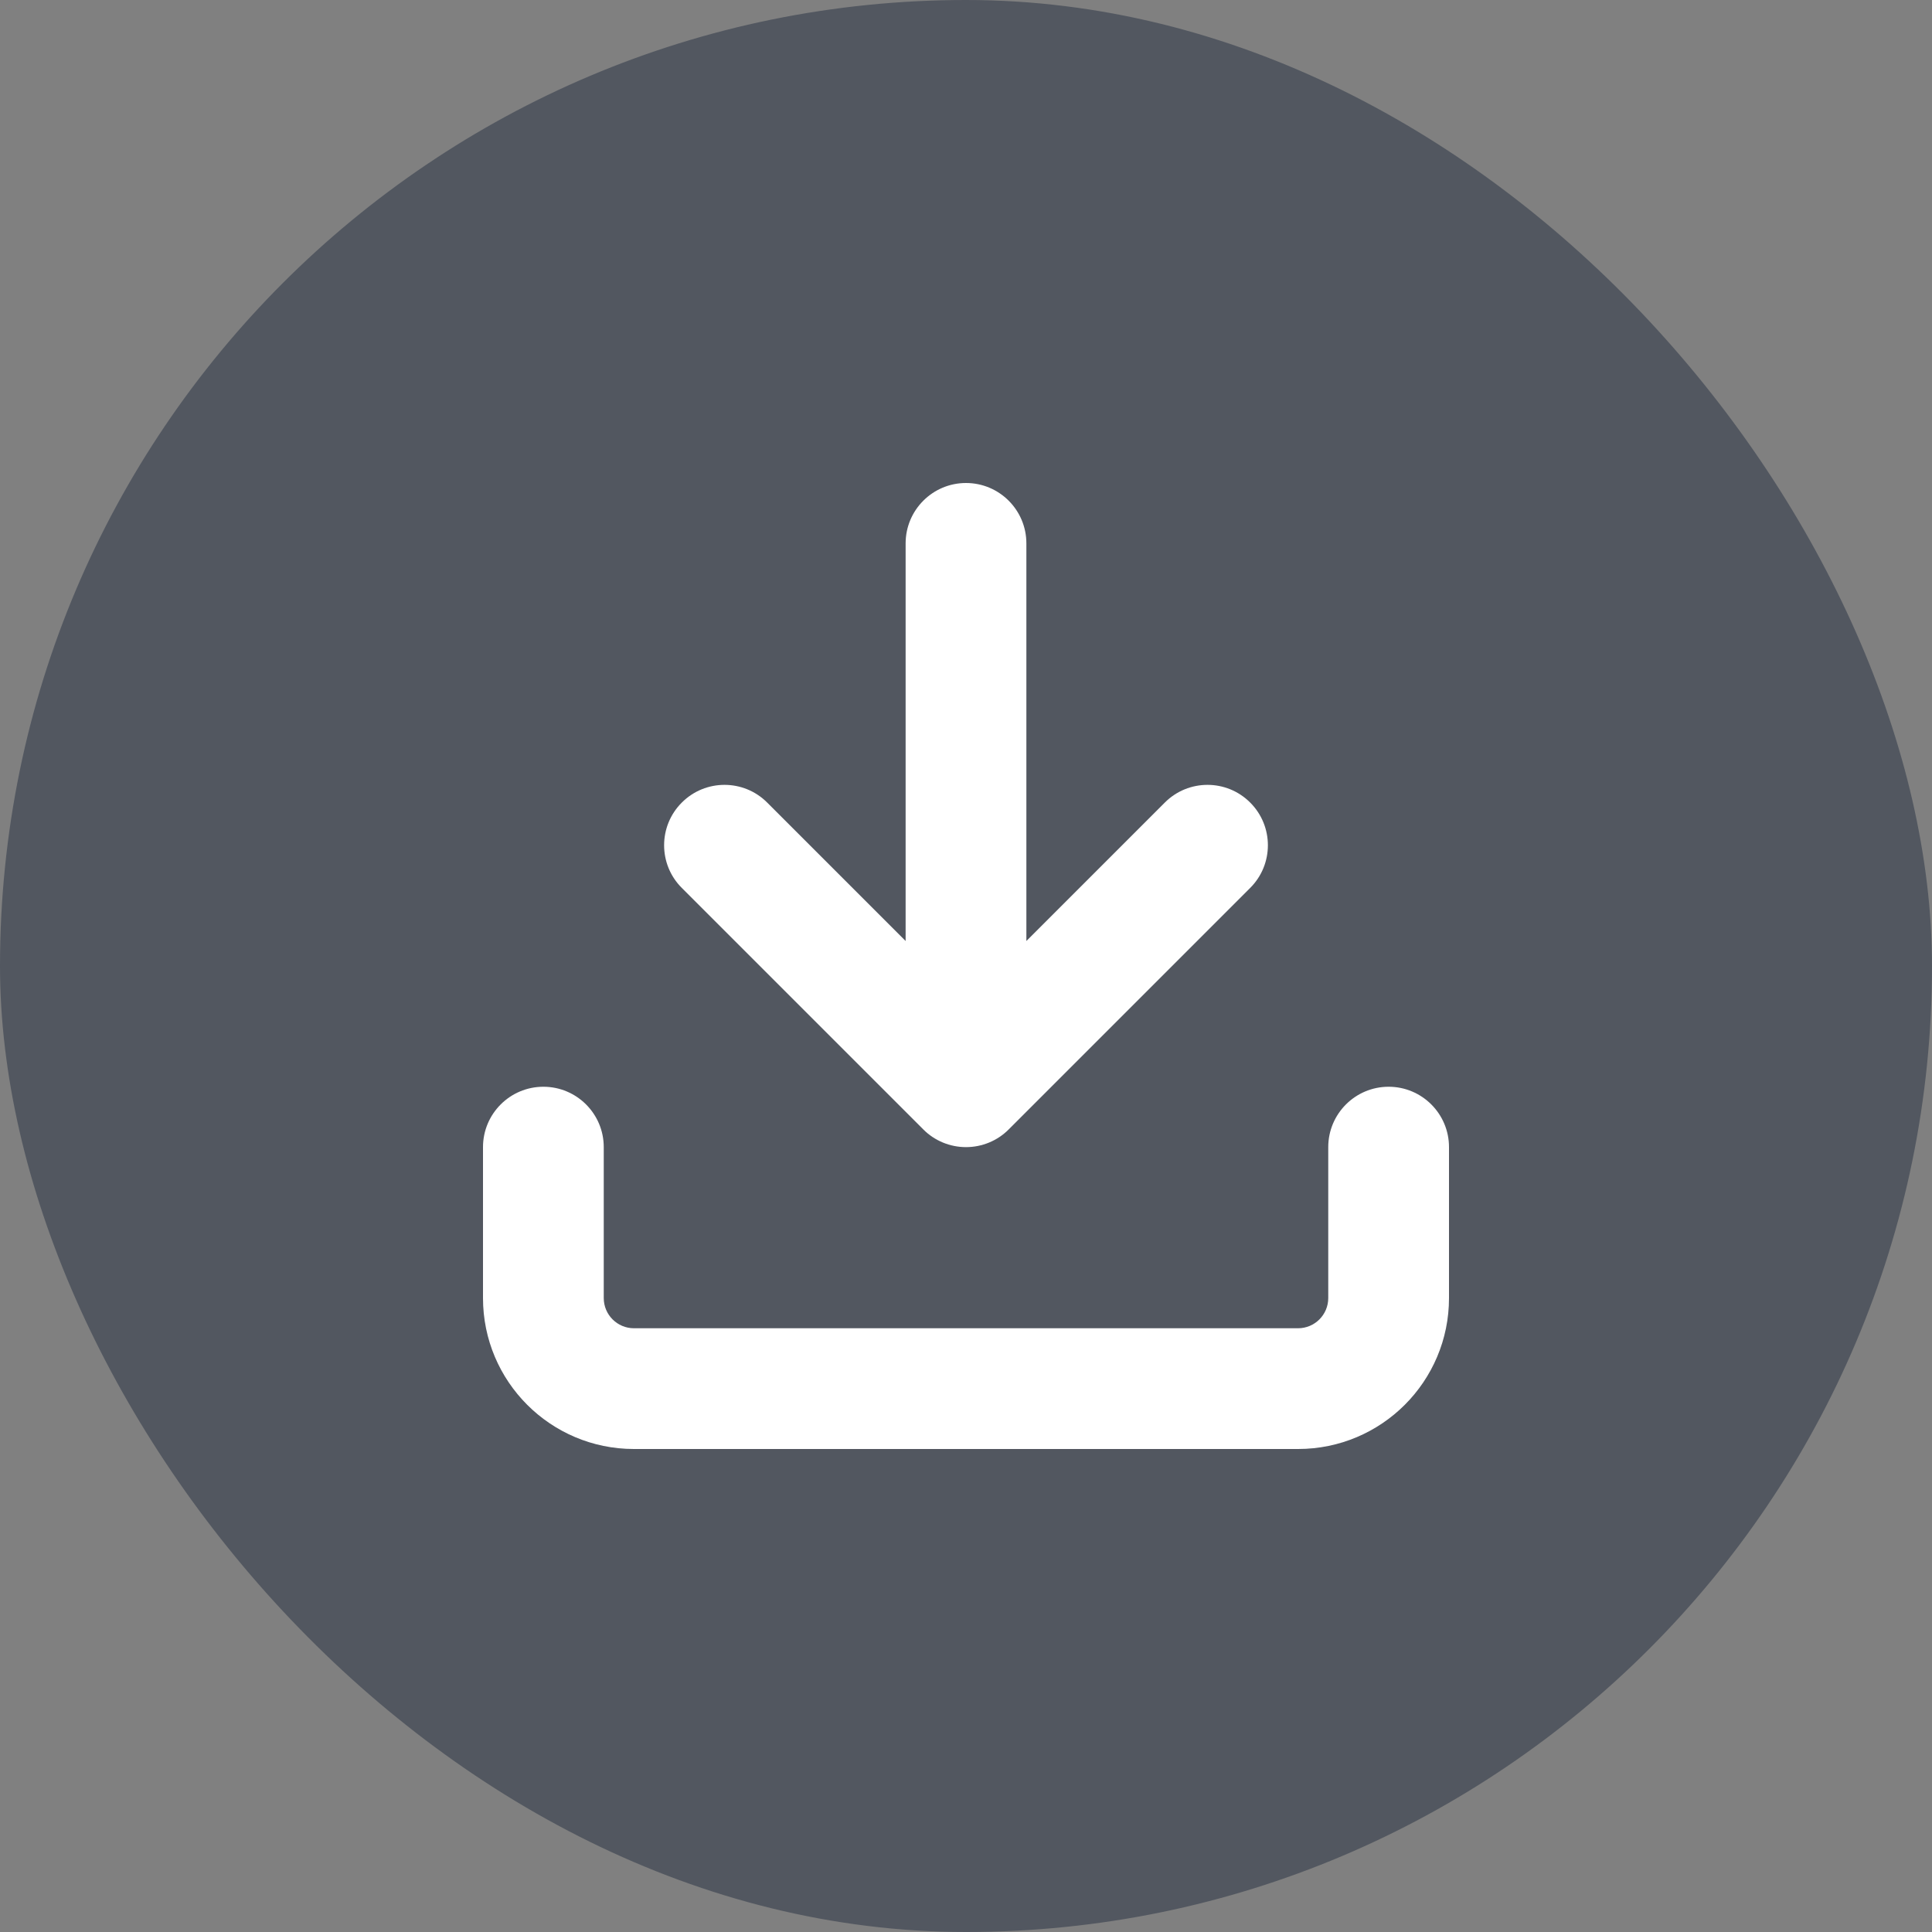
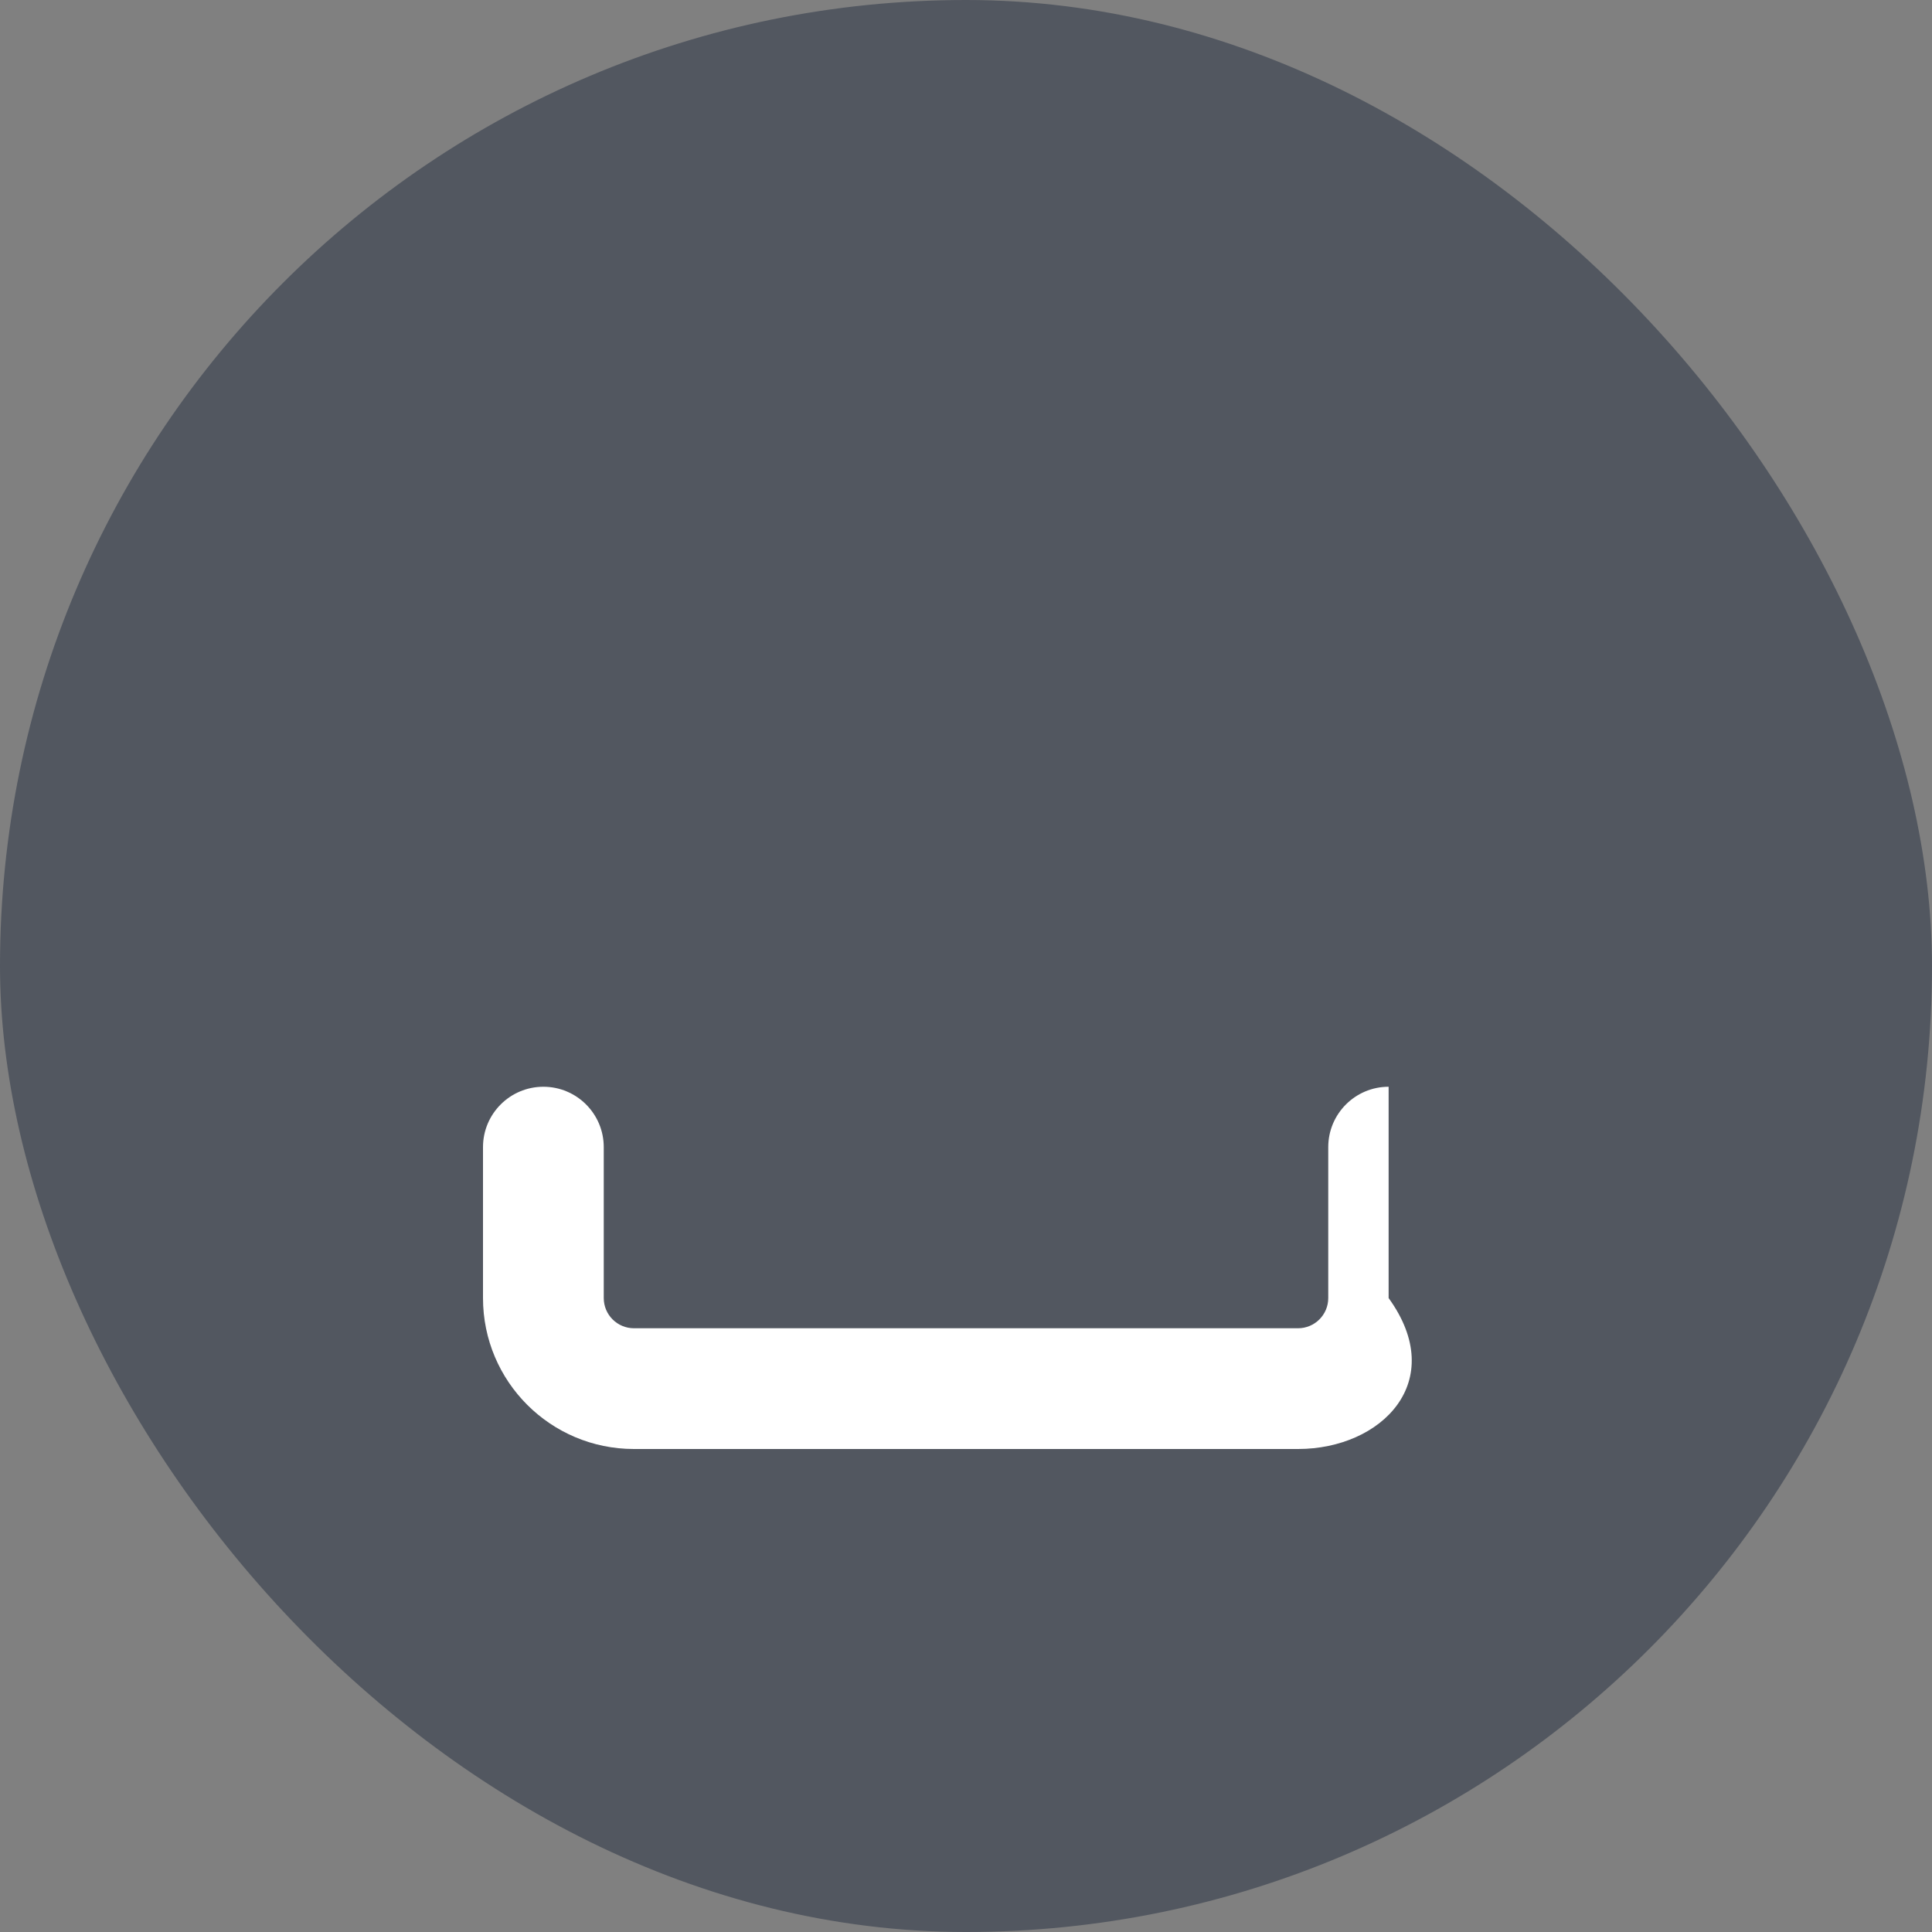
<svg xmlns="http://www.w3.org/2000/svg" width="32" height="32" viewBox="0 0 32 32" fill="none">
  <rect x="0" y="0" width="32" height="32" fill="#808080" stroke="none" />
  <rect width="32" height="32" rx="16" fill="#525760" />
  <g clip-path="url(#clip0_524_9493)">
-     <path d="M16 8C16.552 8 17 8.448 17 9V15.586L19.293 13.293C19.683 12.902 20.317 12.902 20.707 13.293C21.098 13.683 21.098 14.317 20.707 14.707L16.707 18.707C16.52 18.895 16.265 19 16 19C15.735 19 15.48 18.895 15.293 18.707L11.293 14.707C10.902 14.317 10.902 13.683 11.293 13.293C11.683 12.902 12.317 12.902 12.707 13.293L15 15.586V9C15 8.448 15.448 8 16 8Z" fill="white" />
-     <path d="M9 18C9.552 18 10 18.448 10 19V21.5C10 21.776 10.224 22 10.5 22H21.5C21.776 22 22 21.776 22 21.5V19C22 18.448 22.448 18 23 18C23.552 18 24 18.448 24 19V21.5C24 22.881 22.881 24 21.5 24H10.5C9.119 24 8 22.881 8 21.5V19C8 18.448 8.448 18 9 18Z" fill="white" />
+     <path d="M9 18C9.552 18 10 18.448 10 19V21.5C10 21.776 10.224 22 10.5 22H21.5C21.776 22 22 21.776 22 21.5V19C22 18.448 22.448 18 23 18V21.5C24 22.881 22.881 24 21.5 24H10.5C9.119 24 8 22.881 8 21.5V19C8 18.448 8.448 18 9 18Z" fill="white" />
  </g>
  <defs>
    <clipPath id="clip0_524_9493">
      <rect width="16" height="16" fill="white" transform="translate(8 8)" />
    </clipPath>
  </defs>
</svg>